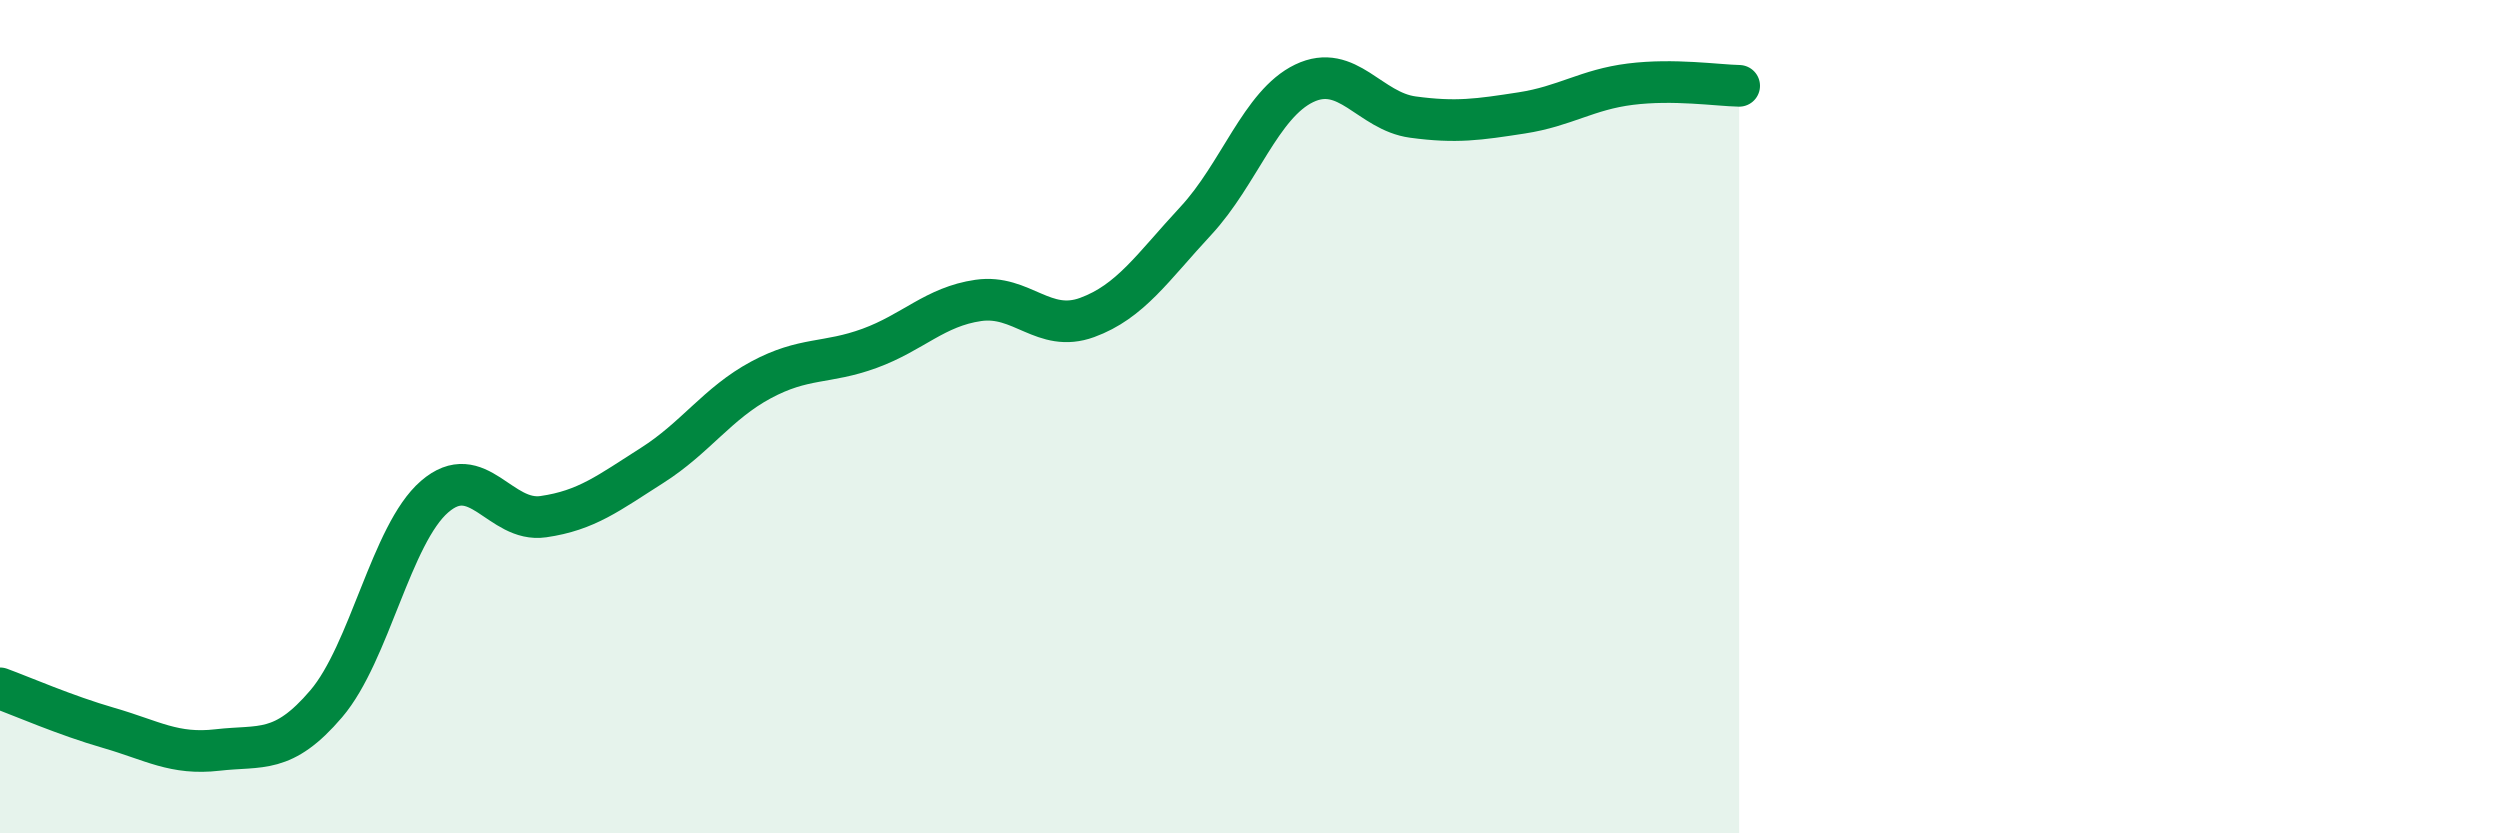
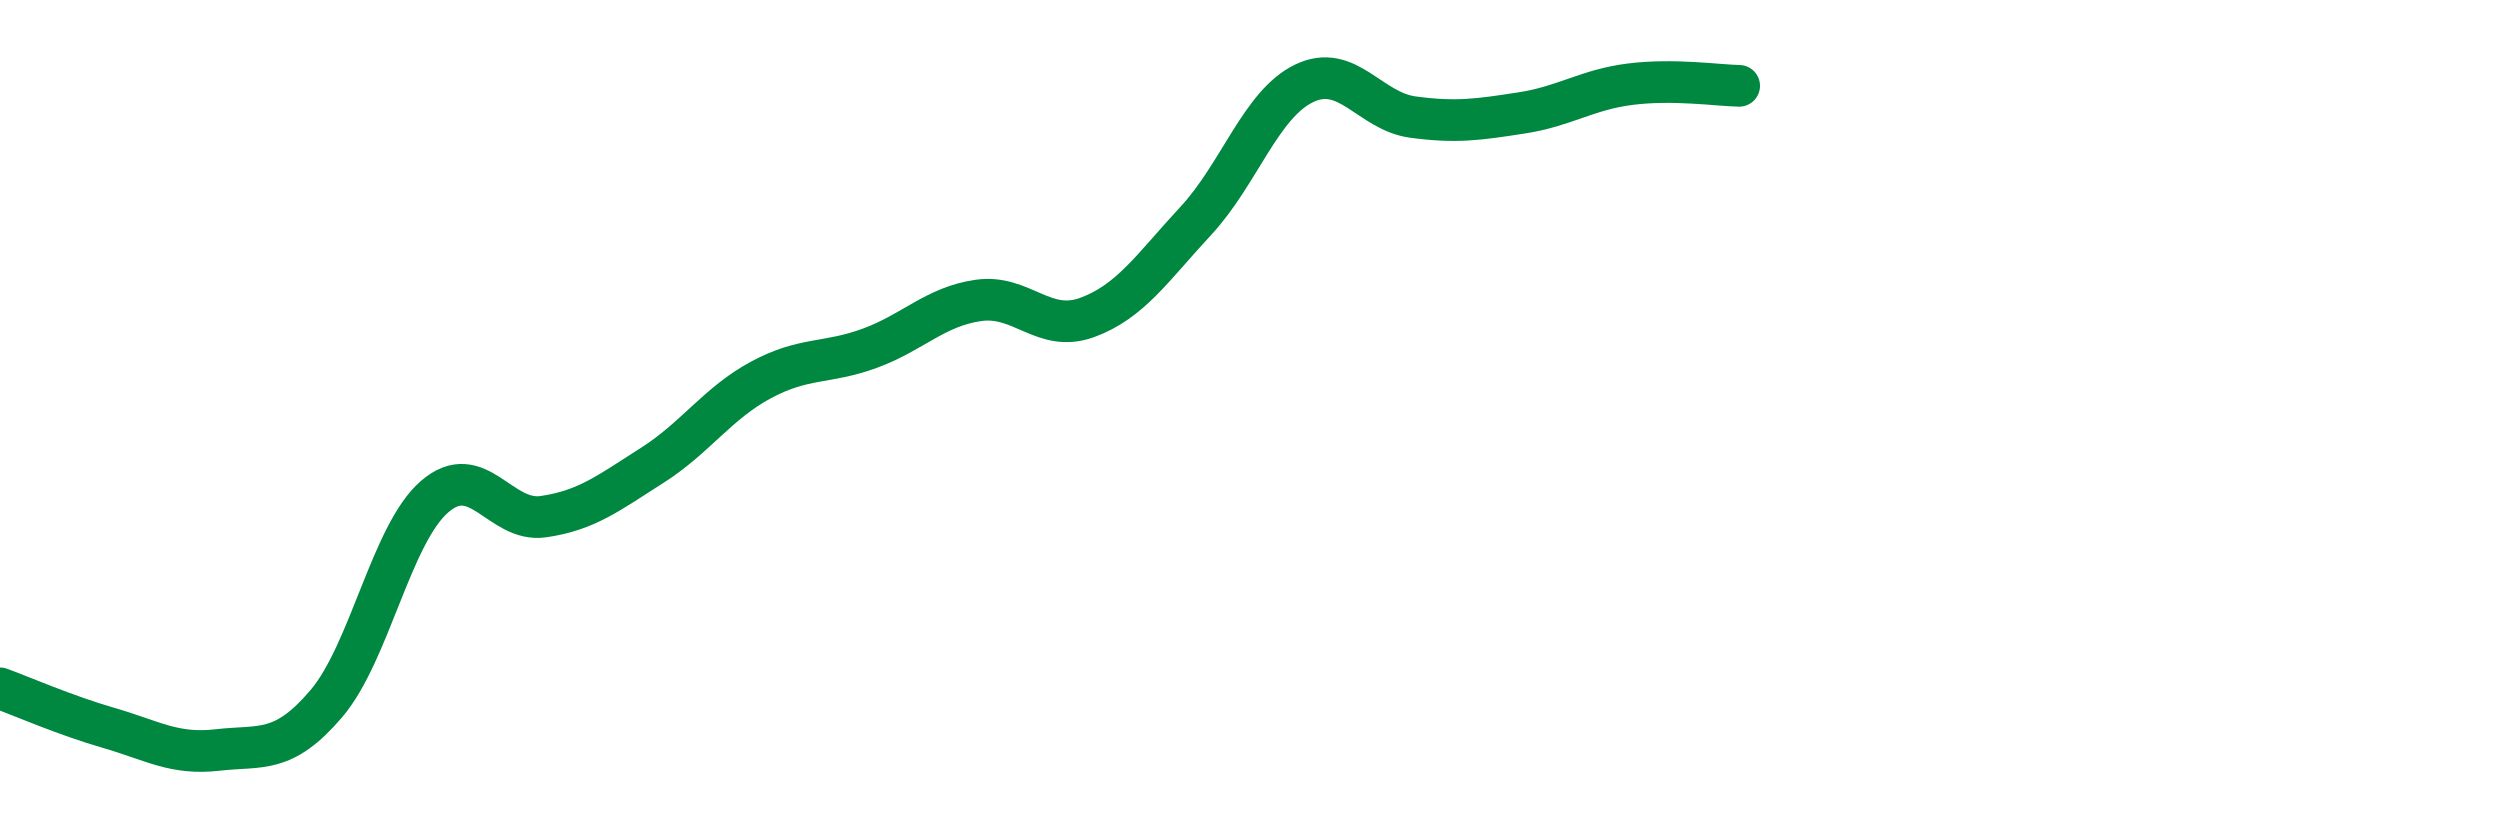
<svg xmlns="http://www.w3.org/2000/svg" width="60" height="20" viewBox="0 0 60 20">
-   <path d="M 0,16.52 C 0.52,16.71 1.57,17.17 2.61,17.47 C 3.65,17.77 4.18,18.12 5.22,18 C 6.26,17.88 6.79,18.11 7.83,16.89 C 8.87,15.67 9.39,12.82 10.43,11.92 C 11.47,11.02 12,12.55 13.04,12.4 C 14.08,12.25 14.61,11.83 15.65,11.17 C 16.69,10.51 17.22,9.68 18.26,9.12 C 19.3,8.56 19.83,8.74 20.87,8.36 C 21.91,7.98 22.44,7.36 23.48,7.21 C 24.52,7.06 25.05,8 26.09,7.62 C 27.13,7.24 27.66,6.42 28.7,5.3 C 29.74,4.18 30.26,2.5 31.3,2 C 32.34,1.5 32.87,2.67 33.91,2.81 C 34.95,2.95 35.48,2.87 36.52,2.71 C 37.56,2.55 38.09,2.15 39.13,2.02 C 40.17,1.89 41.22,2.05 41.74,2.06L41.74 20L0 20Z" fill="#008740" opacity="0.1" stroke-linecap="round" stroke-linejoin="round" />
  <path d="M 0,16.52 C 0.52,16.71 1.57,17.17 2.61,17.47 C 3.65,17.77 4.18,18.12 5.22,18 C 6.26,17.88 6.79,18.11 7.83,16.89 C 8.87,15.67 9.39,12.82 10.43,11.92 C 11.47,11.02 12,12.55 13.04,12.4 C 14.08,12.25 14.61,11.83 15.65,11.17 C 16.69,10.51 17.22,9.68 18.26,9.12 C 19.3,8.56 19.83,8.74 20.87,8.36 C 21.91,7.98 22.44,7.36 23.48,7.21 C 24.52,7.06 25.05,8 26.09,7.62 C 27.13,7.24 27.66,6.42 28.7,5.3 C 29.74,4.18 30.26,2.5 31.3,2 C 32.34,1.5 32.87,2.67 33.91,2.81 C 34.95,2.95 35.48,2.87 36.52,2.71 C 37.56,2.55 38.09,2.15 39.13,2.02 C 40.17,1.89 41.22,2.05 41.74,2.06" stroke="#008740" stroke-width="1" fill="none" stroke-linecap="round" stroke-linejoin="round" />
</svg>